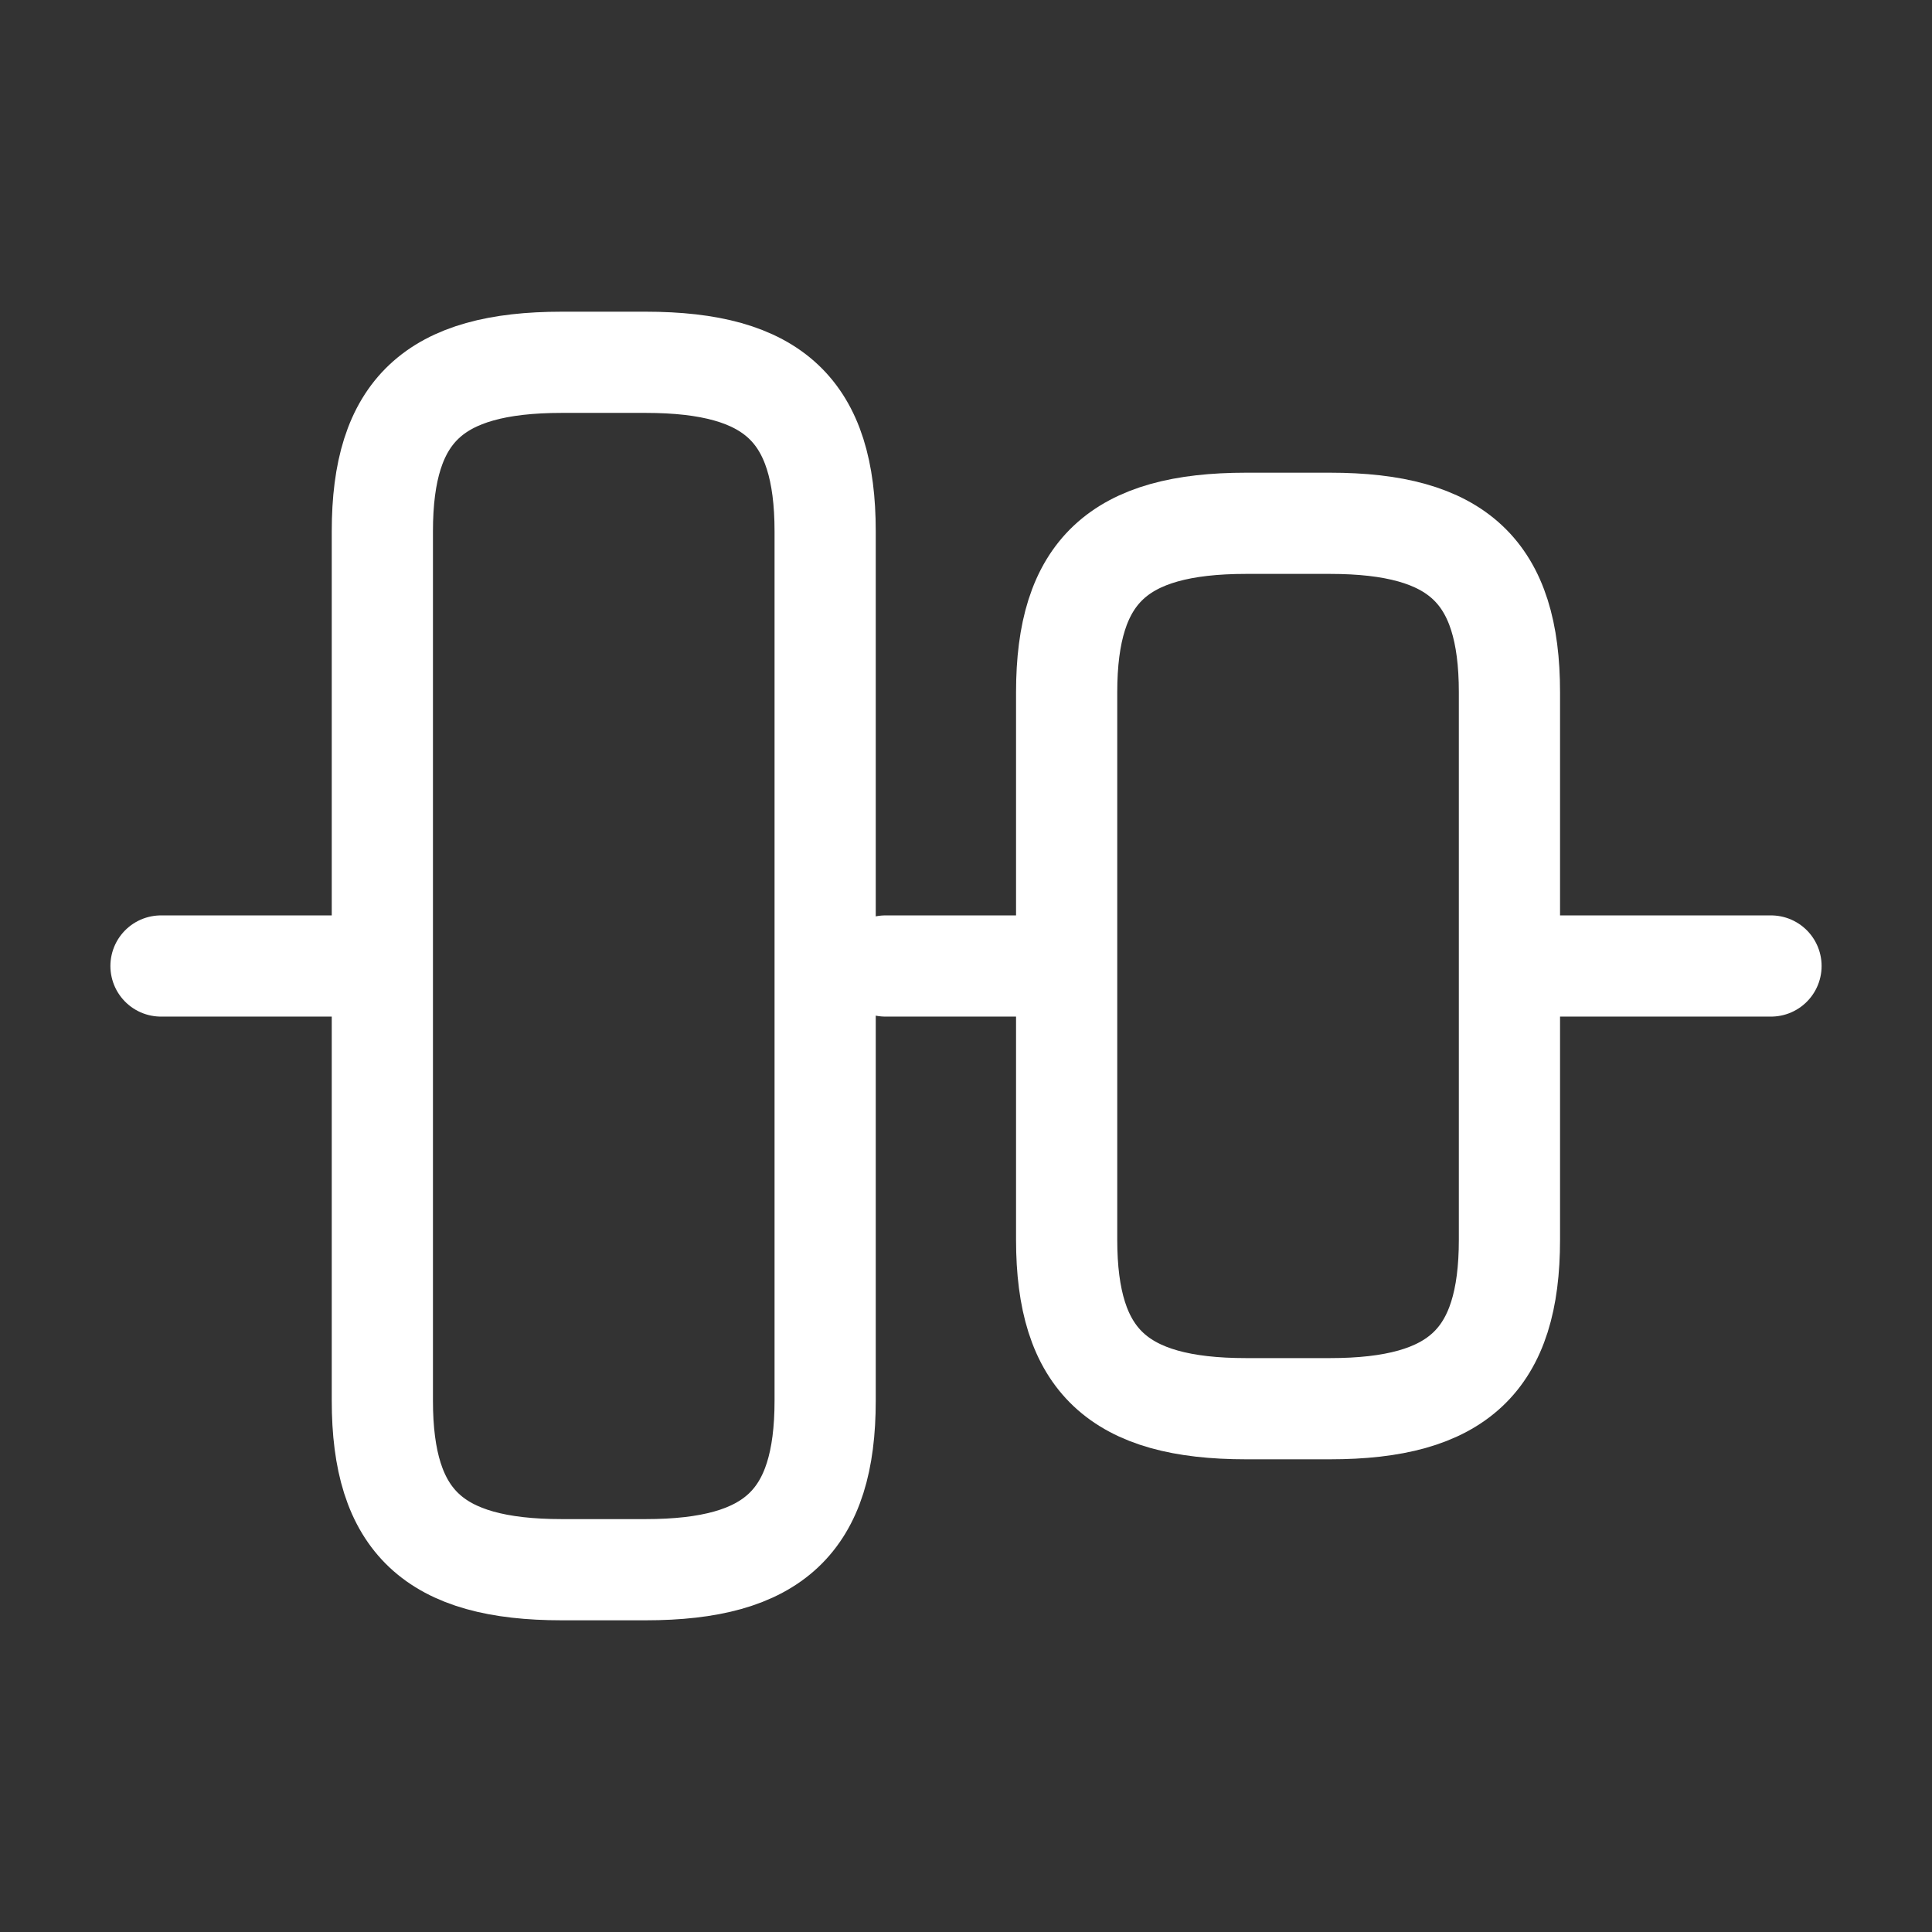
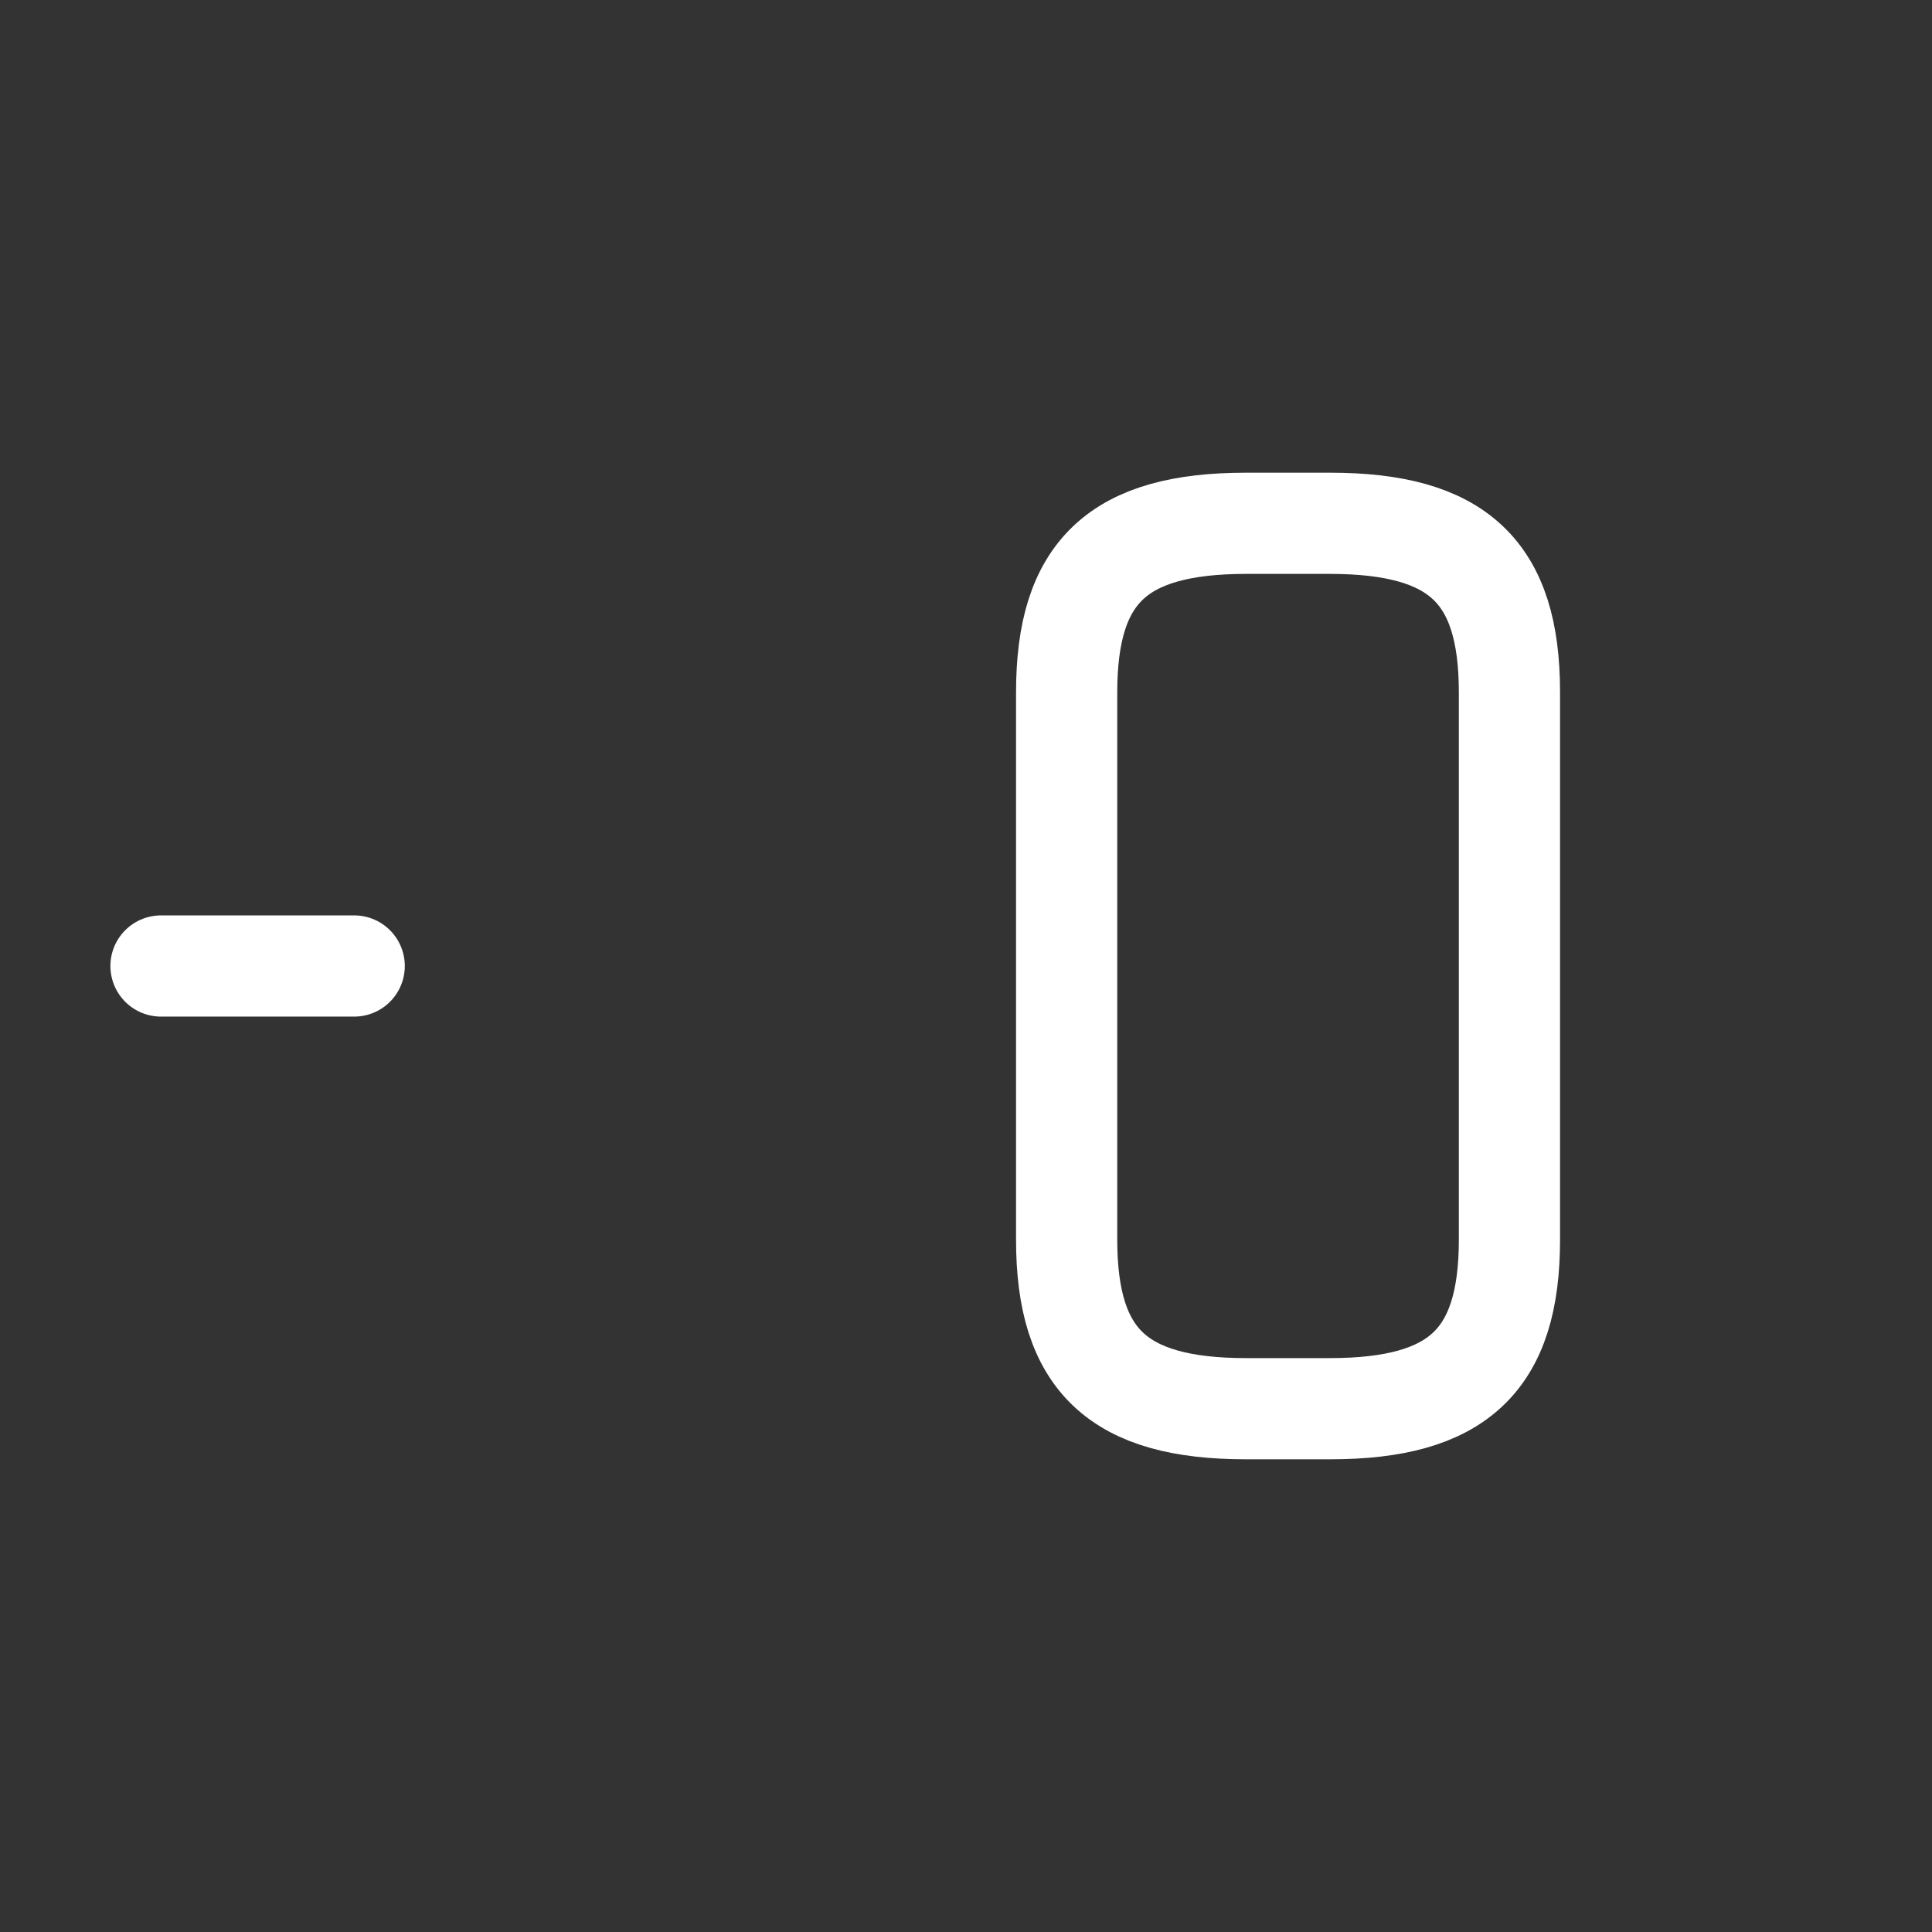
<svg xmlns="http://www.w3.org/2000/svg" width="21" height="21" viewBox="0 0 21 21" fill="none">
  <rect x="0" y="0" width="21" height="21" fill="#333333" stroke="none" />
-   <path d="M4.156 15.225V5.775C4.156 4.463 4.716 3.938 6.107 3.938H7.017C8.409 3.938 8.969 4.463 8.969 5.775V15.225C8.969 16.538 8.409 17.062 7.017 17.062H6.107C4.716 17.062 4.156 16.538 4.156 15.225Z" stroke="white" stroke-width="1.1" stroke-linecap="round" stroke-linejoin="round" />
  <path d="M11.594 13.475V7.525C11.594 6.213 12.154 5.688 13.545 5.688H14.455C15.847 5.688 16.407 6.213 16.407 7.525V13.475C16.407 14.787 15.847 15.312 14.455 15.312H13.545C12.154 15.312 11.594 14.787 11.594 13.475Z" stroke="white" stroke-width="1.1" stroke-linecap="round" stroke-linejoin="round" />
  <path d="M1.75 10.5H3.85" stroke="white" stroke-width="1.1" stroke-linecap="round" stroke-linejoin="round" />
-   <path d="M9.625 10.5H11.375" stroke="white" stroke-width="1.1" stroke-linecap="round" stroke-linejoin="round" />
-   <path d="M19.25 10.5H16.896" stroke="white" stroke-width="1.1" stroke-linecap="round" stroke-linejoin="round" />
</svg>